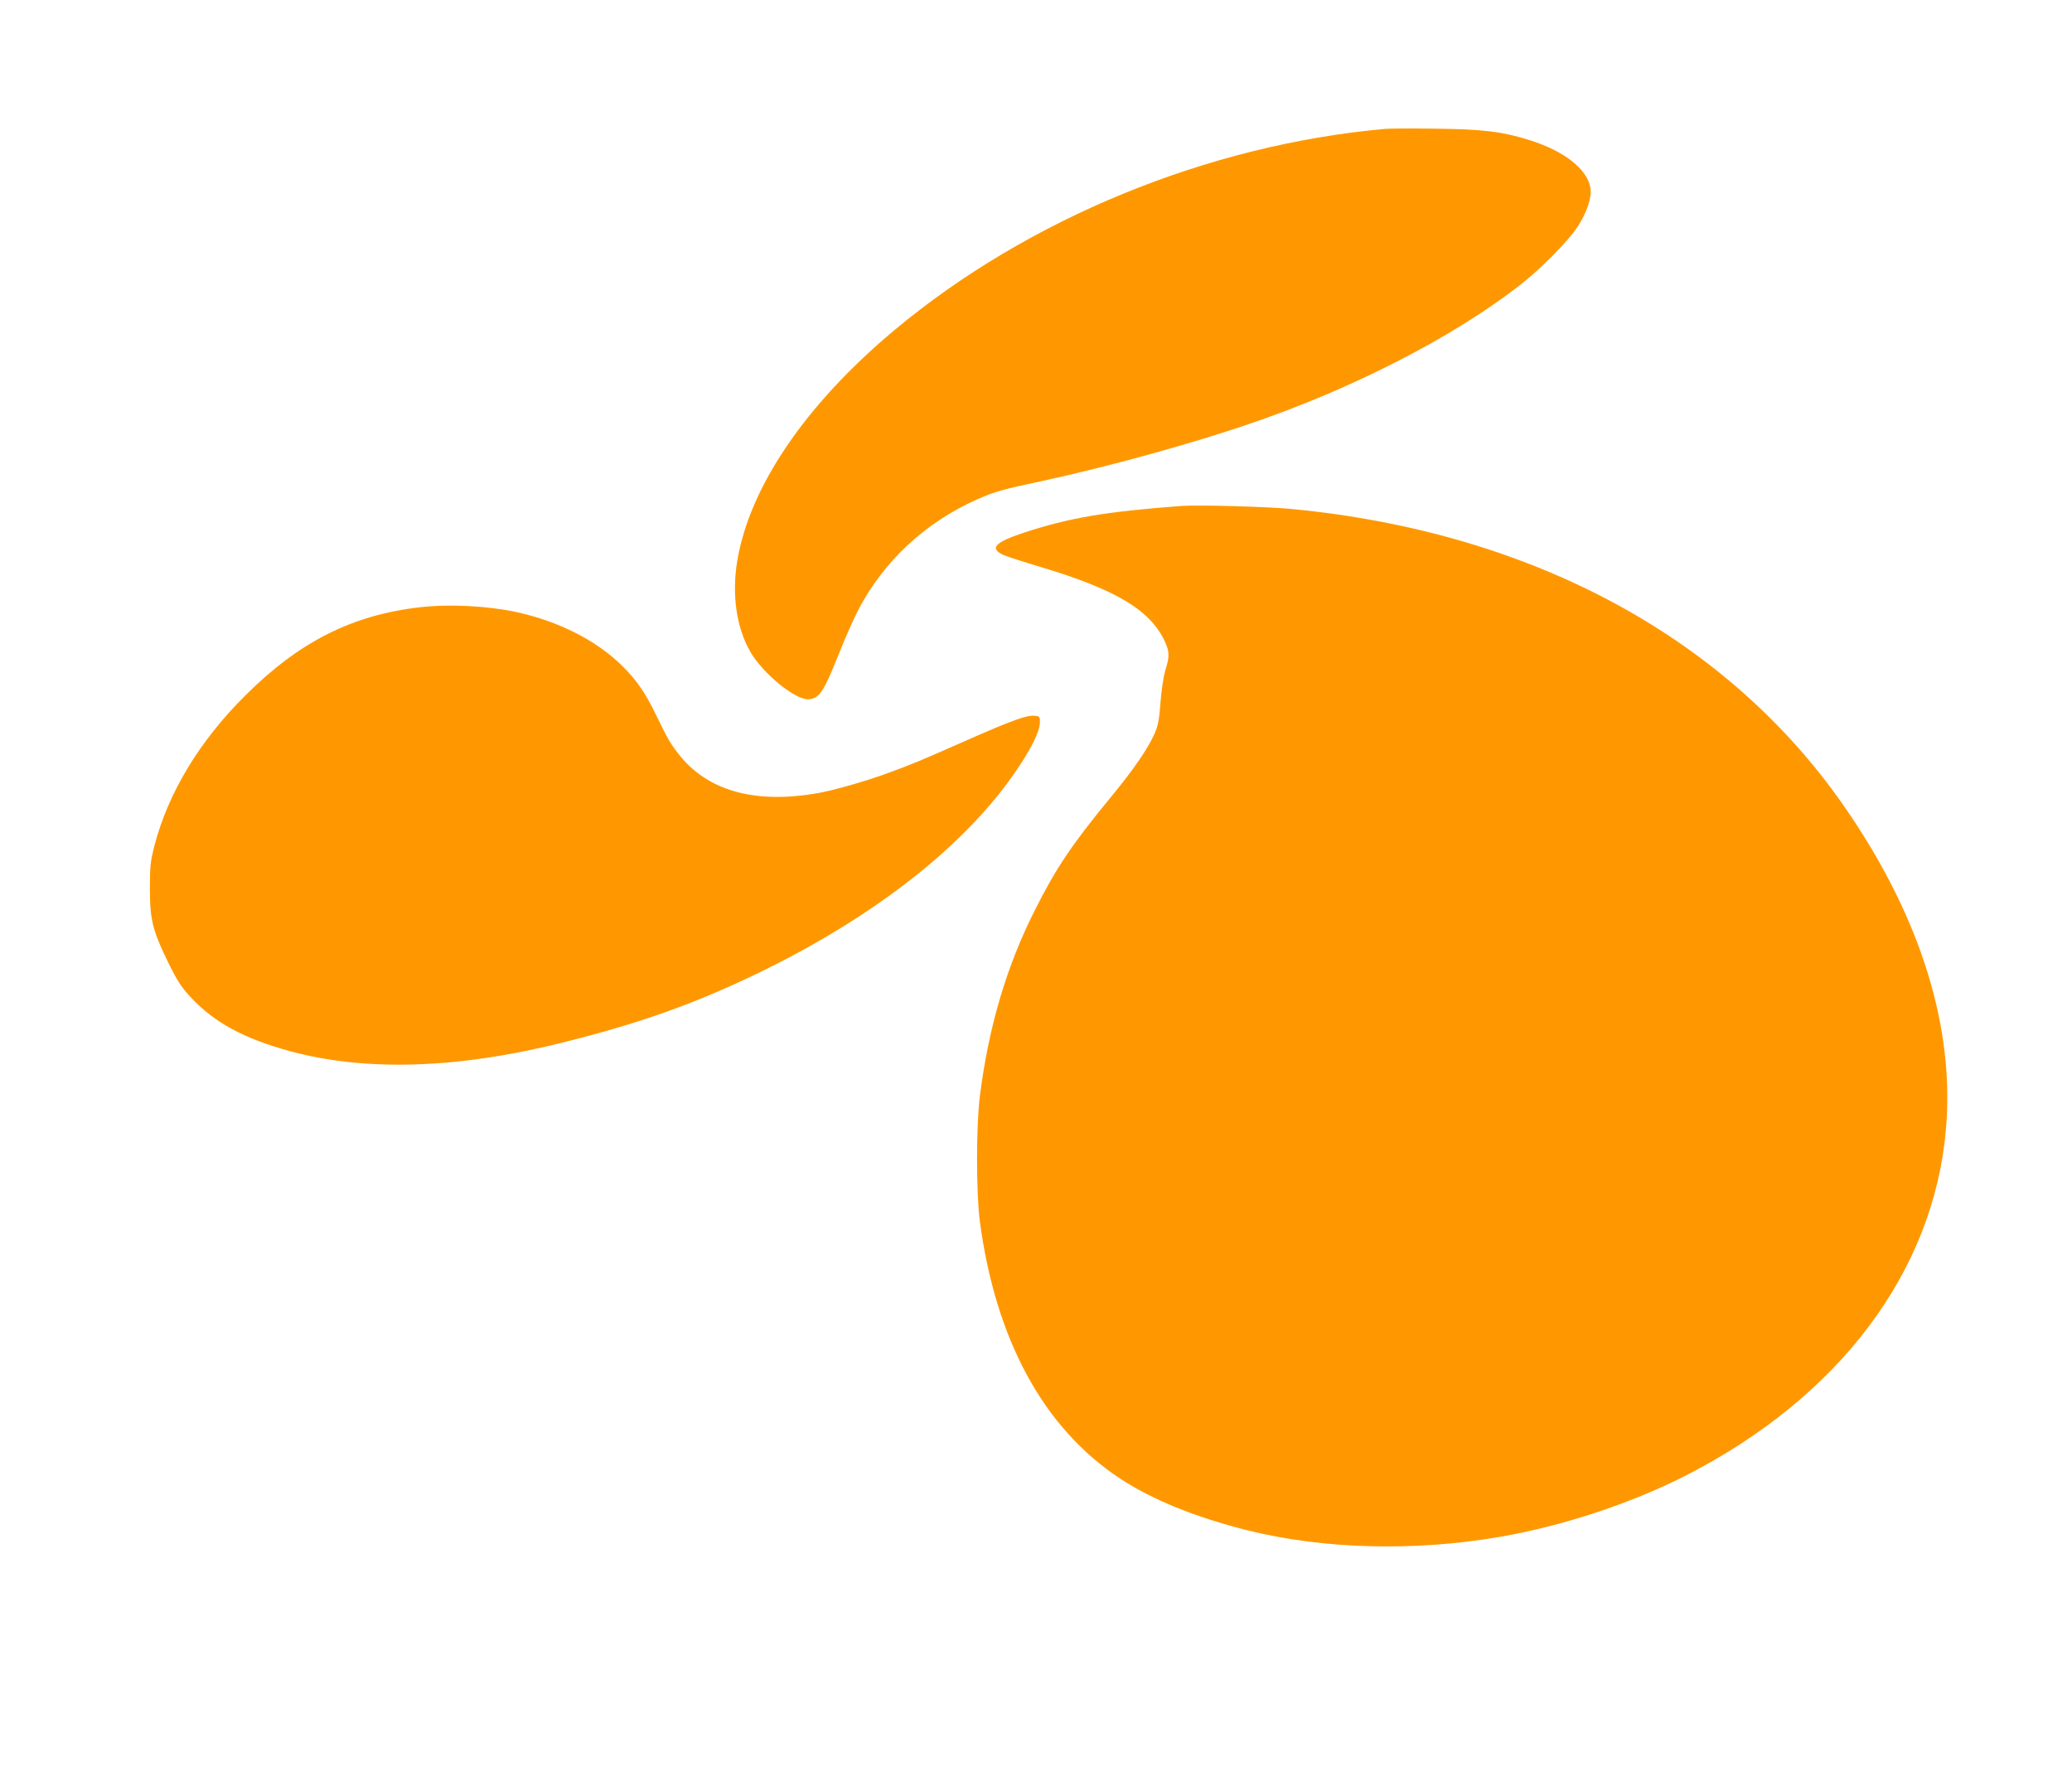
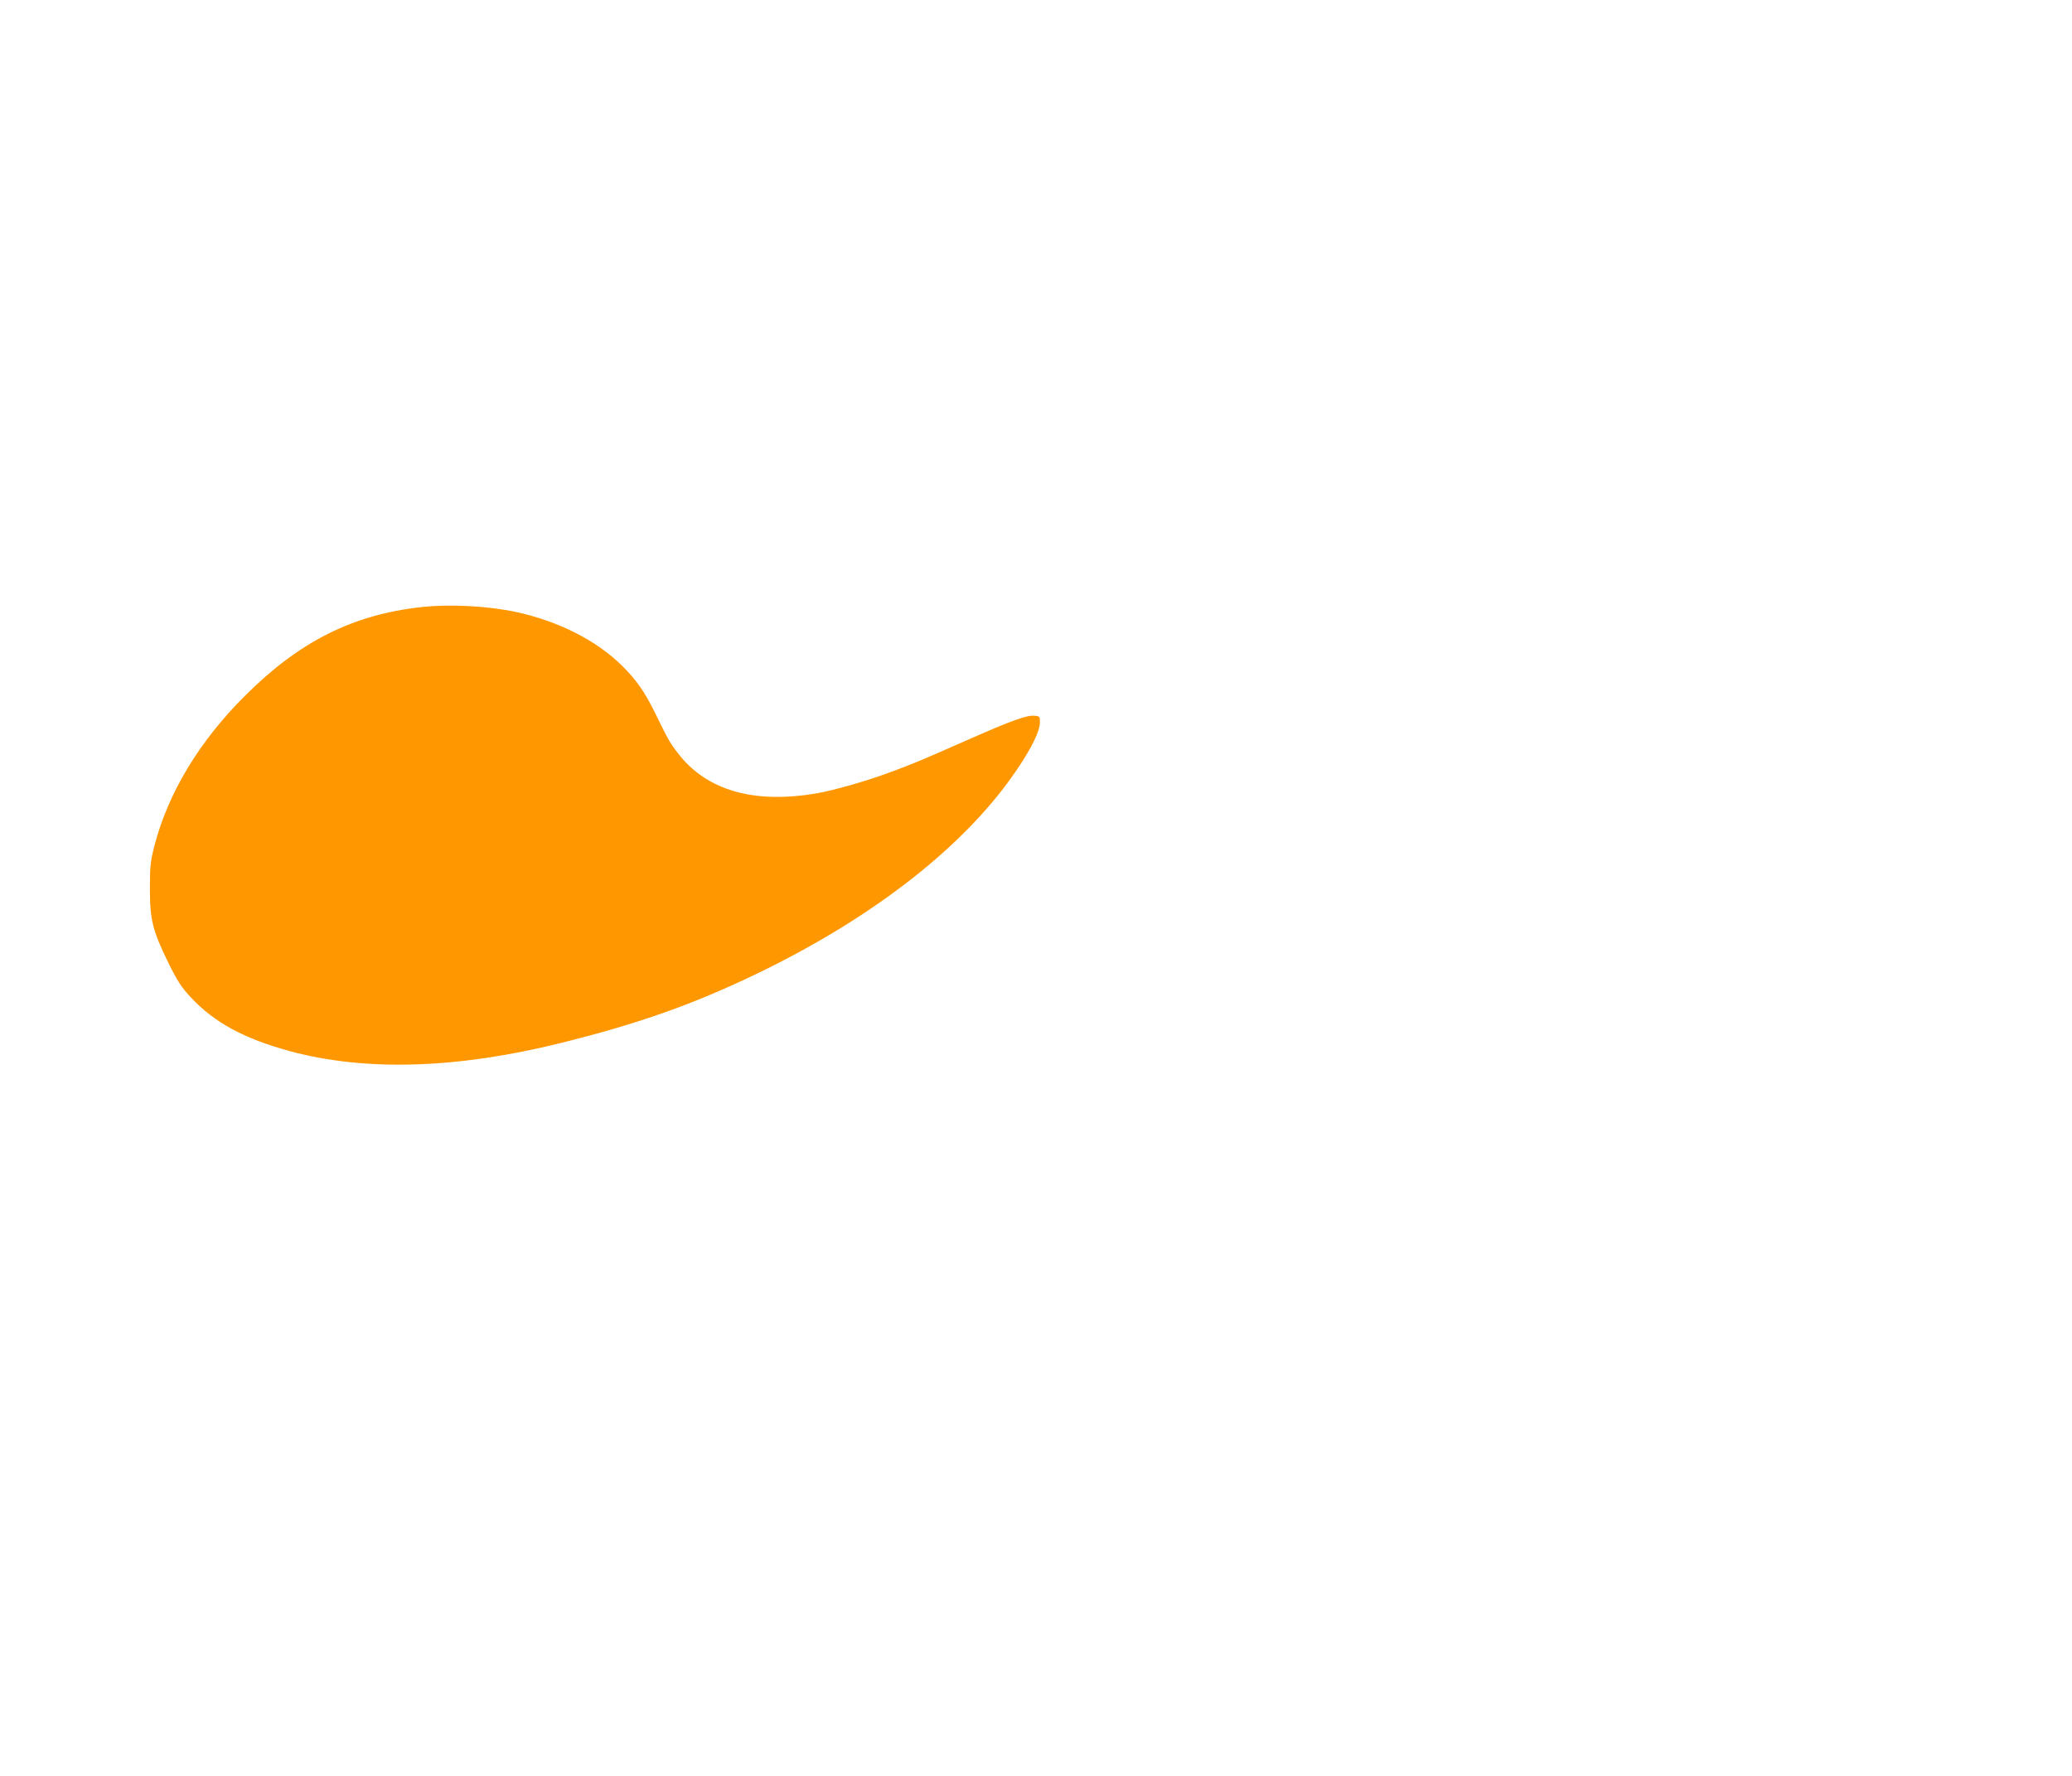
<svg xmlns="http://www.w3.org/2000/svg" version="1.0" width="1280pt" height="1097pt" viewBox="0 0 1280 1097" preserveAspectRatio="xMidYMid meet">
  <g transform="translate(0,1097) scale(0.1,-0.1)" fill="#ff9800" stroke="none">
-     <path d="M8560 10174 c-1096 -97 -2214 -556 -3040 -1248 -545 -457 -891 -966 -966 -1424 -34 -208 -4 -413 83 -562 77 -131 271 -290 353 -290 69 1 95 38 190 275 39 99 94 223 121 275 159 305 417 544 738 686 110 48 145 58 406 114 410 89 901 225 1267 349 636 216 1252 531 1668 852 133 102 308 279 367 370 57 88 88 182 78 239 -20 116 -162 227 -375 294 -167 53 -290 68 -580 71 -146 2 -285 1 -310 -1z" />
-     <path d="M7295 7844 c-466 -35 -690 -73 -970 -165 -182 -60 -215 -98 -123 -139 24 -10 120 -41 214 -69 474 -141 688 -268 779 -462 30 -65 31 -95 4 -179 -11 -38 -24 -120 -30 -200 -9 -115 -15 -145 -40 -200 -43 -93 -126 -213 -258 -374 -248 -301 -346 -446 -479 -711 -174 -345 -283 -714 -338 -1140 -24 -184 -24 -603 -1 -780 98 -735 395 -1279 867 -1590 198 -130 463 -238 785 -319 468 -117 1030 -132 1559 -41 388 67 804 204 1144 376 951 484 1536 1259 1613 2139 55 625 -151 1296 -602 1960 -722 1067 -1938 1730 -3434 1875 -154 15 -587 27 -690 19z" />
    <path d="M2600 7219 c-422 -47 -752 -213 -1086 -547 -282 -280 -476 -602 -560 -927 -25 -98 -28 -127 -28 -265 0 -194 17 -259 113 -456 58 -117 81 -153 142 -218 143 -153 327 -253 610 -330 464 -126 1029 -109 1664 48 493 122 830 242 1230 435 721 349 1284 792 1597 1256 92 136 141 237 142 290 1 38 -1 40 -32 43 -48 5 -137 -27 -412 -148 -308 -136 -347 -152 -495 -206 -132 -49 -335 -107 -433 -124 -394 -69 -688 16 -865 248 -48 62 -62 87 -136 239 -66 136 -120 213 -207 299 -160 158 -391 275 -655 333 -180 38 -409 50 -589 30z" />
  </g>
</svg>